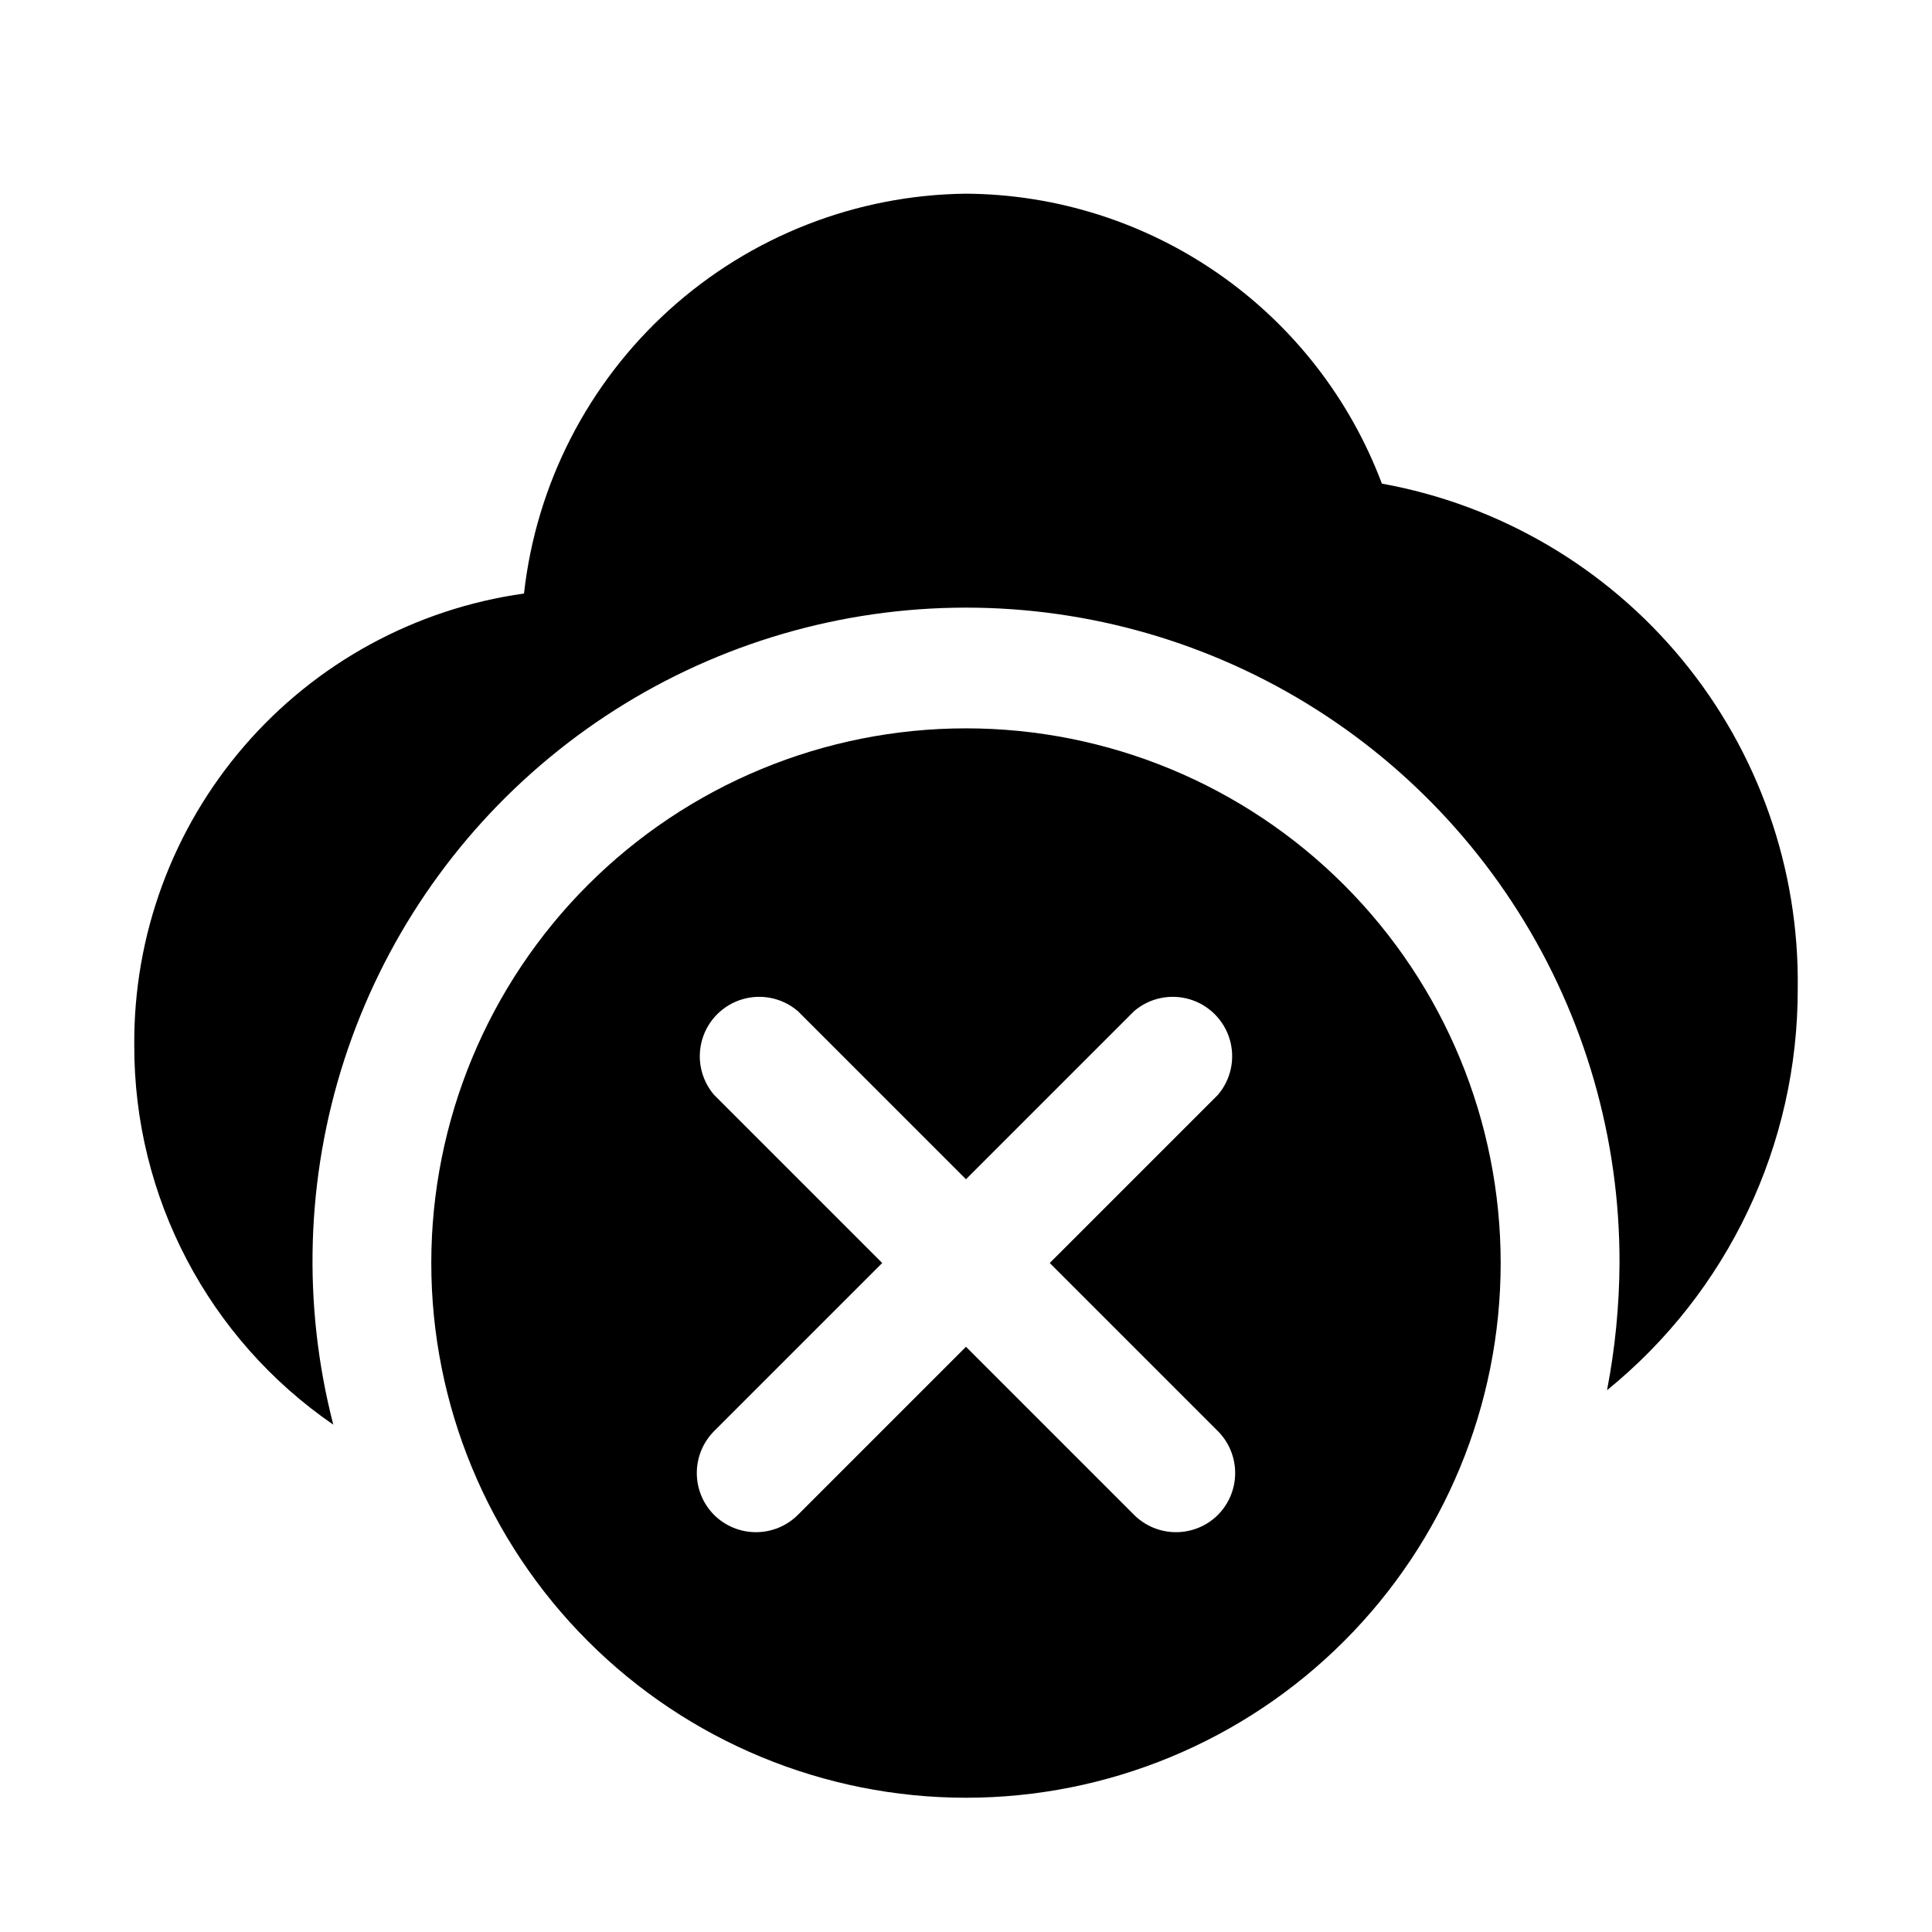
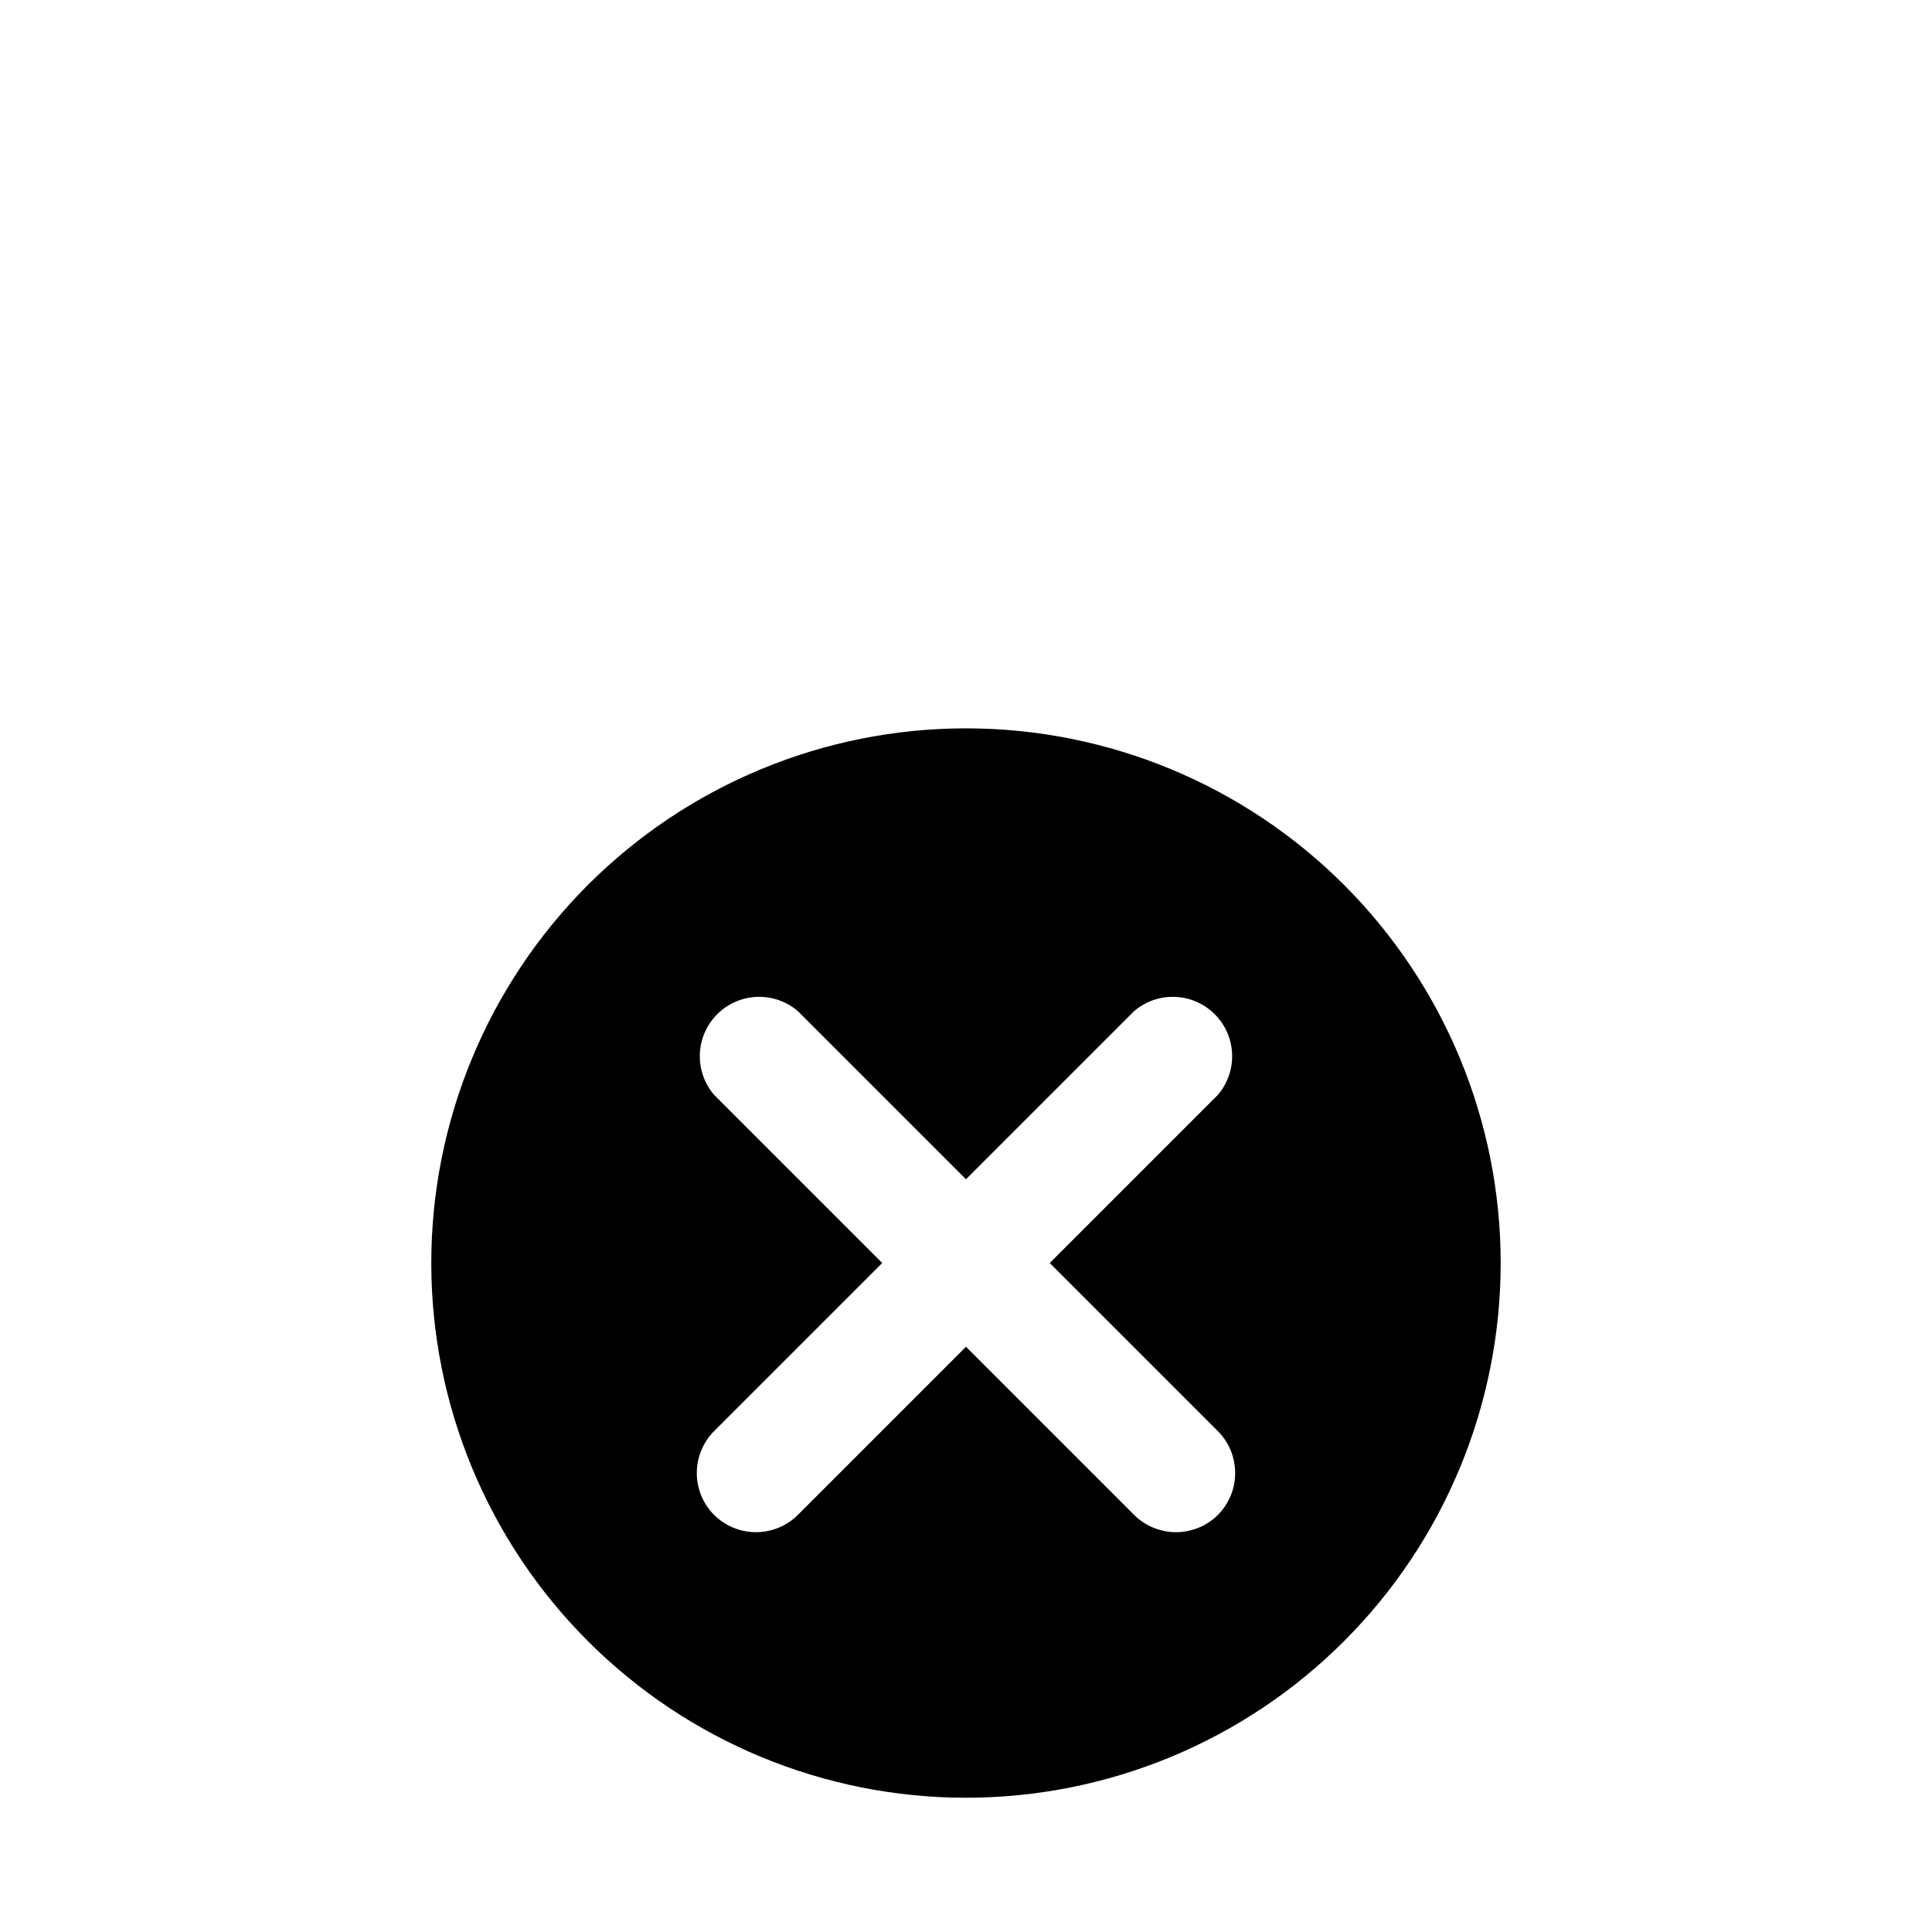
<svg xmlns="http://www.w3.org/2000/svg" fill="#000000" width="800px" height="800px" version="1.1" viewBox="144 144 512 512">
  <g>
    <path d="m400 337.02c-37.582 0-73.621 14.926-100.2 41.5-26.574 26.574-41.504 62.613-41.504 100.2s14.93 73.621 41.504 100.2c26.574 26.574 62.613 41.5 100.2 41.5 37.578 0 73.621-14.926 100.19-41.5 26.574-26.574 41.504-62.613 41.504-100.2s-14.93-73.621-41.504-100.2c-26.57-26.574-62.613-41.5-100.19-41.5zm66.754 186.25v-0.004c2.934 2.949 4.578 6.941 4.578 11.102s-1.645 8.148-4.578 11.098c-2.949 2.934-6.941 4.578-11.102 4.578-4.156 0-8.148-1.645-11.098-4.578l-44.555-44.555-44.555 44.555h-0.004c-2.949 2.934-6.938 4.578-11.098 4.578s-8.148-1.645-11.102-4.578c-2.93-2.949-4.578-6.938-4.578-11.098s1.648-8.152 4.578-11.102l44.559-44.555-44.555-44.555h-0.004c-3.469-4.055-4.652-9.59-3.137-14.707 1.512-5.117 5.516-9.117 10.633-10.633 5.117-1.512 10.652-0.332 14.703 3.141l44.559 44.555 44.555-44.555c4.051-3.473 9.59-4.652 14.707-3.141 5.117 1.516 9.117 5.516 10.633 10.633 1.512 5.117 0.328 10.652-3.141 14.707l-44.555 44.555z" />
-     <path d="m510.21 272.16c-8.441-22.453-23.492-41.816-43.172-55.531-19.676-13.719-43.051-21.145-67.035-21.301-29.094 0.32-57.066 11.273-78.641 30.789-21.578 19.52-35.27 46.254-38.496 75.172-28.793 4.043-55.137 18.402-74.133 40.414-18.996 22.008-29.355 50.164-29.148 79.238-0.137 40.191 19.609 77.855 52.742 100.61-8.234-31.863-7.223-65.41 2.922-96.715 10.145-31.309 28.996-59.074 54.352-80.055 25.355-20.977 56.16-34.297 88.812-38.402 32.652-4.102 65.797 1.184 95.555 15.238 29.754 14.055 54.891 36.297 72.461 64.121 17.574 27.824 26.855 60.078 26.758 92.988-0.055 11.309-1.164 22.59-3.309 33.691 32.062-26.02 50.637-65.141 50.539-106.43 0.434-31.738-10.402-62.605-30.578-87.105-20.18-24.504-48.395-41.059-79.629-46.719z" />
  </g>
</svg>